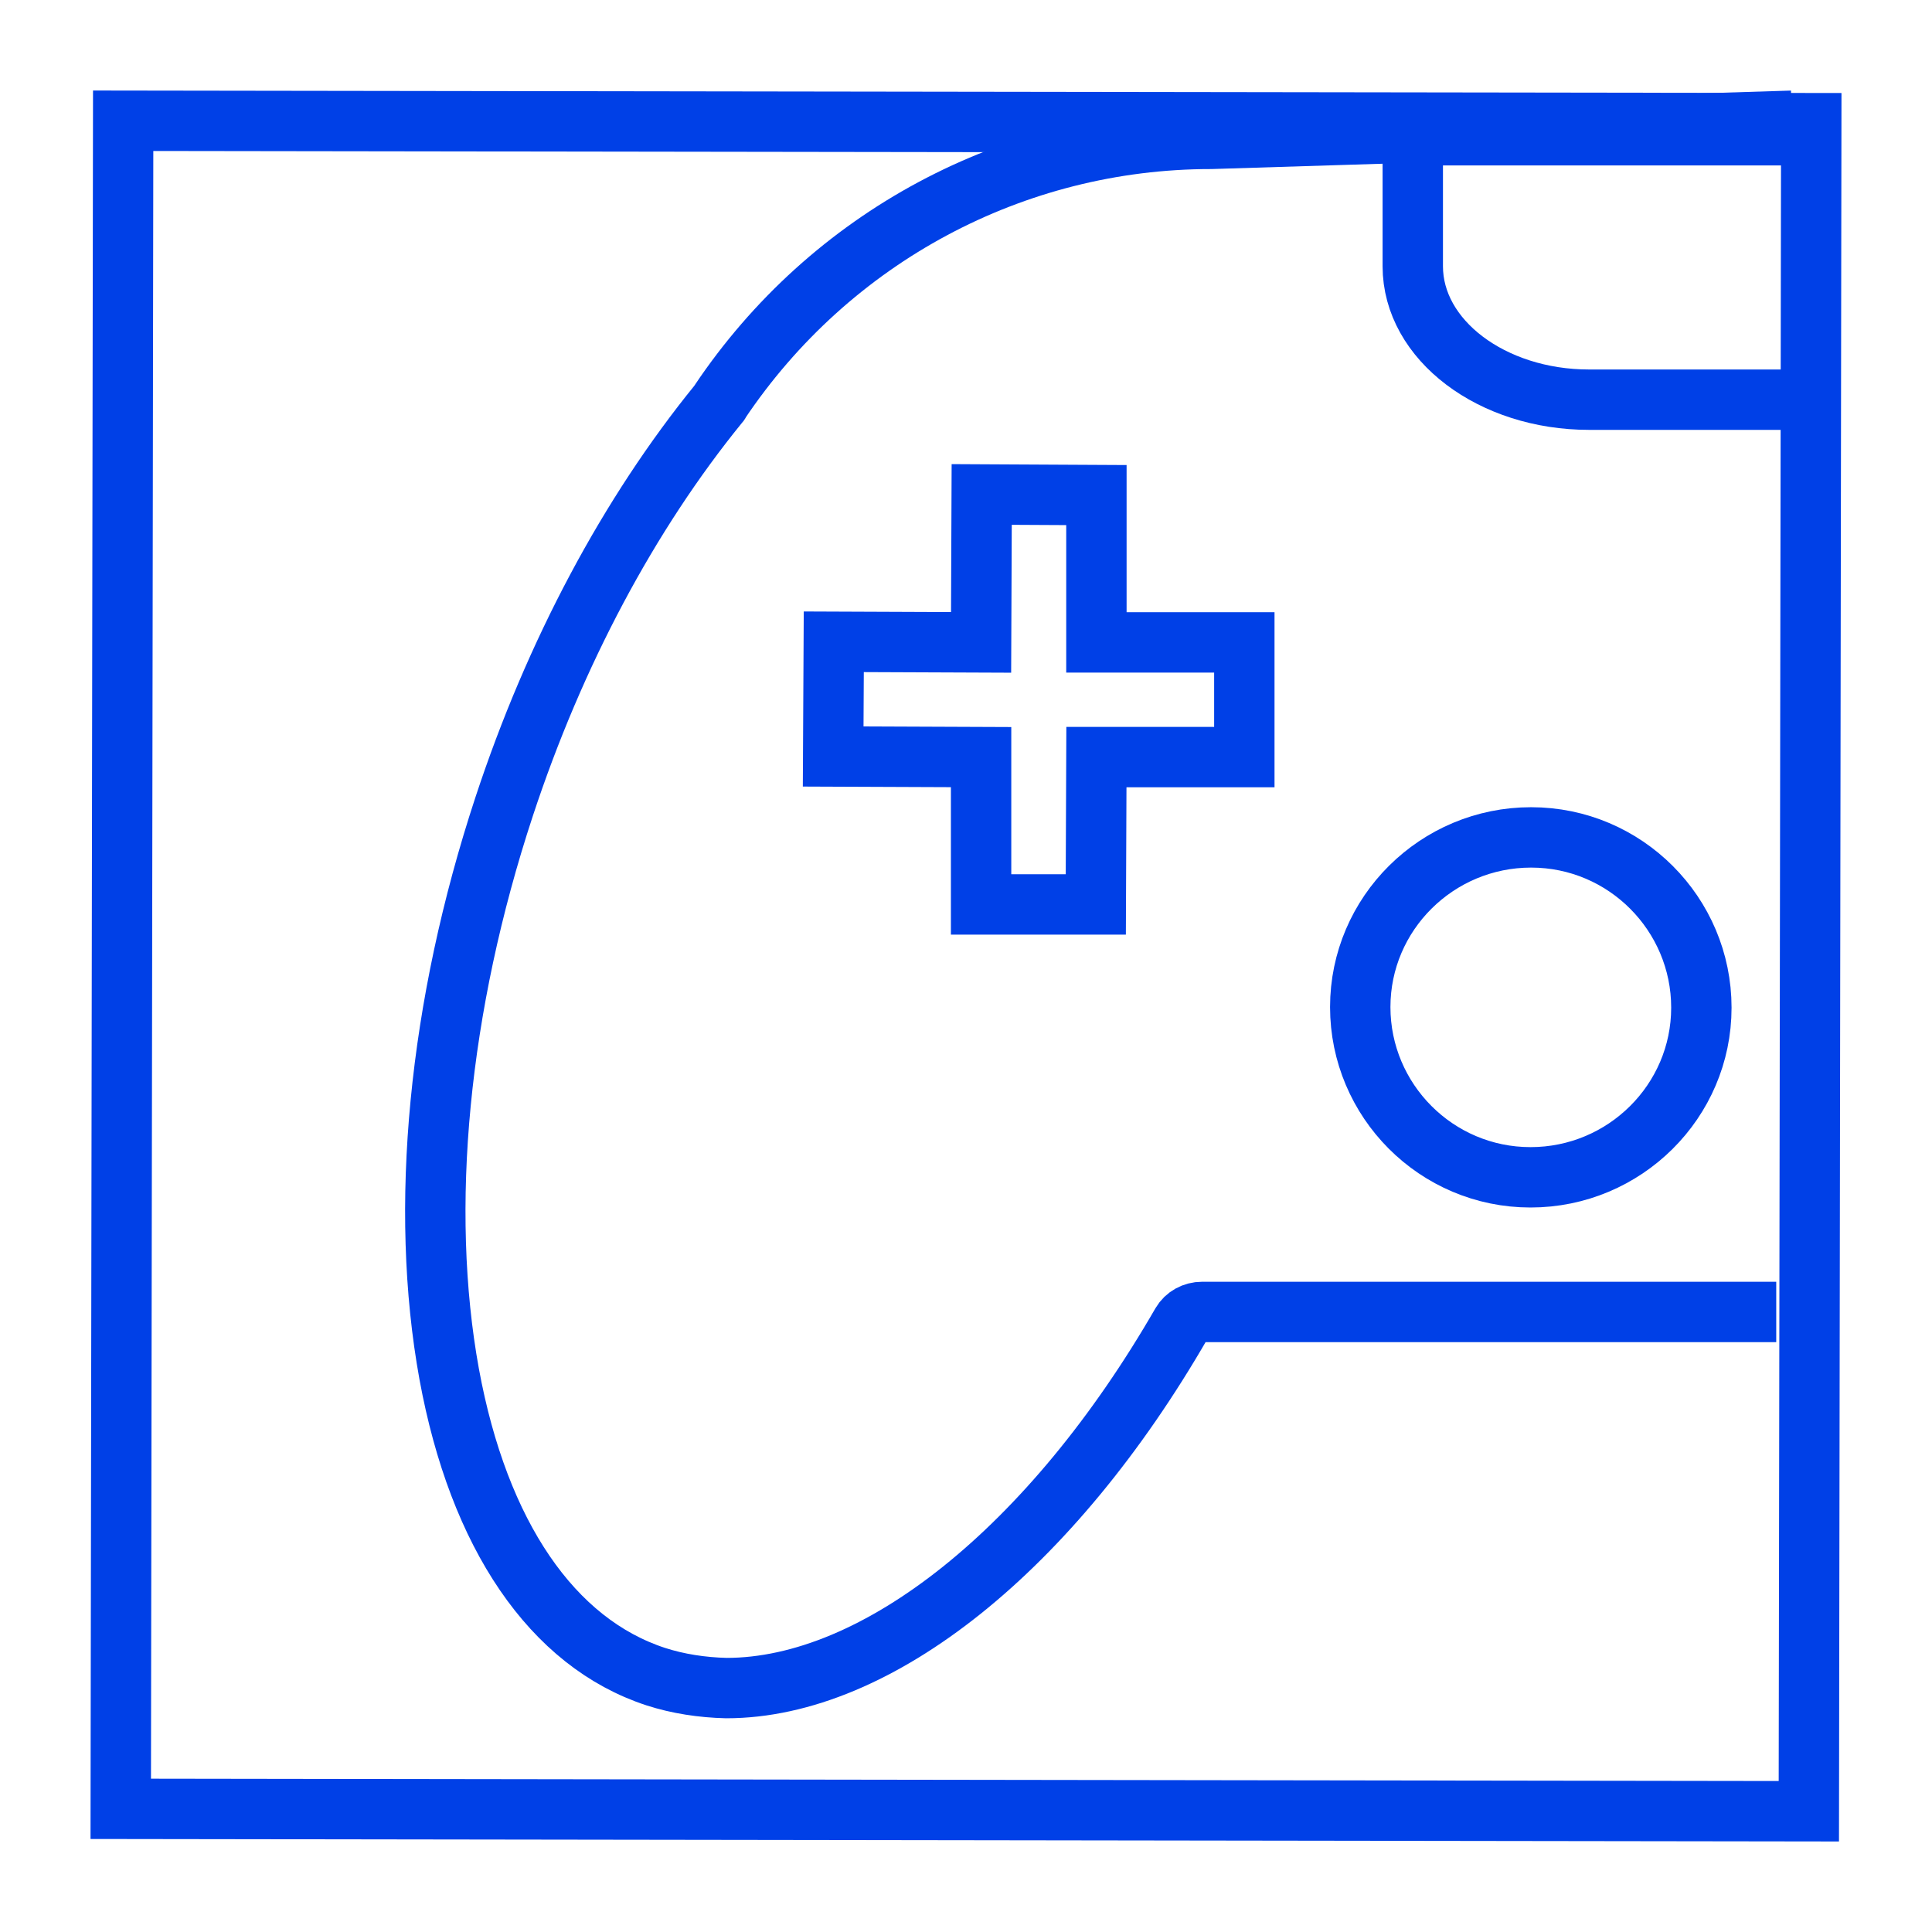
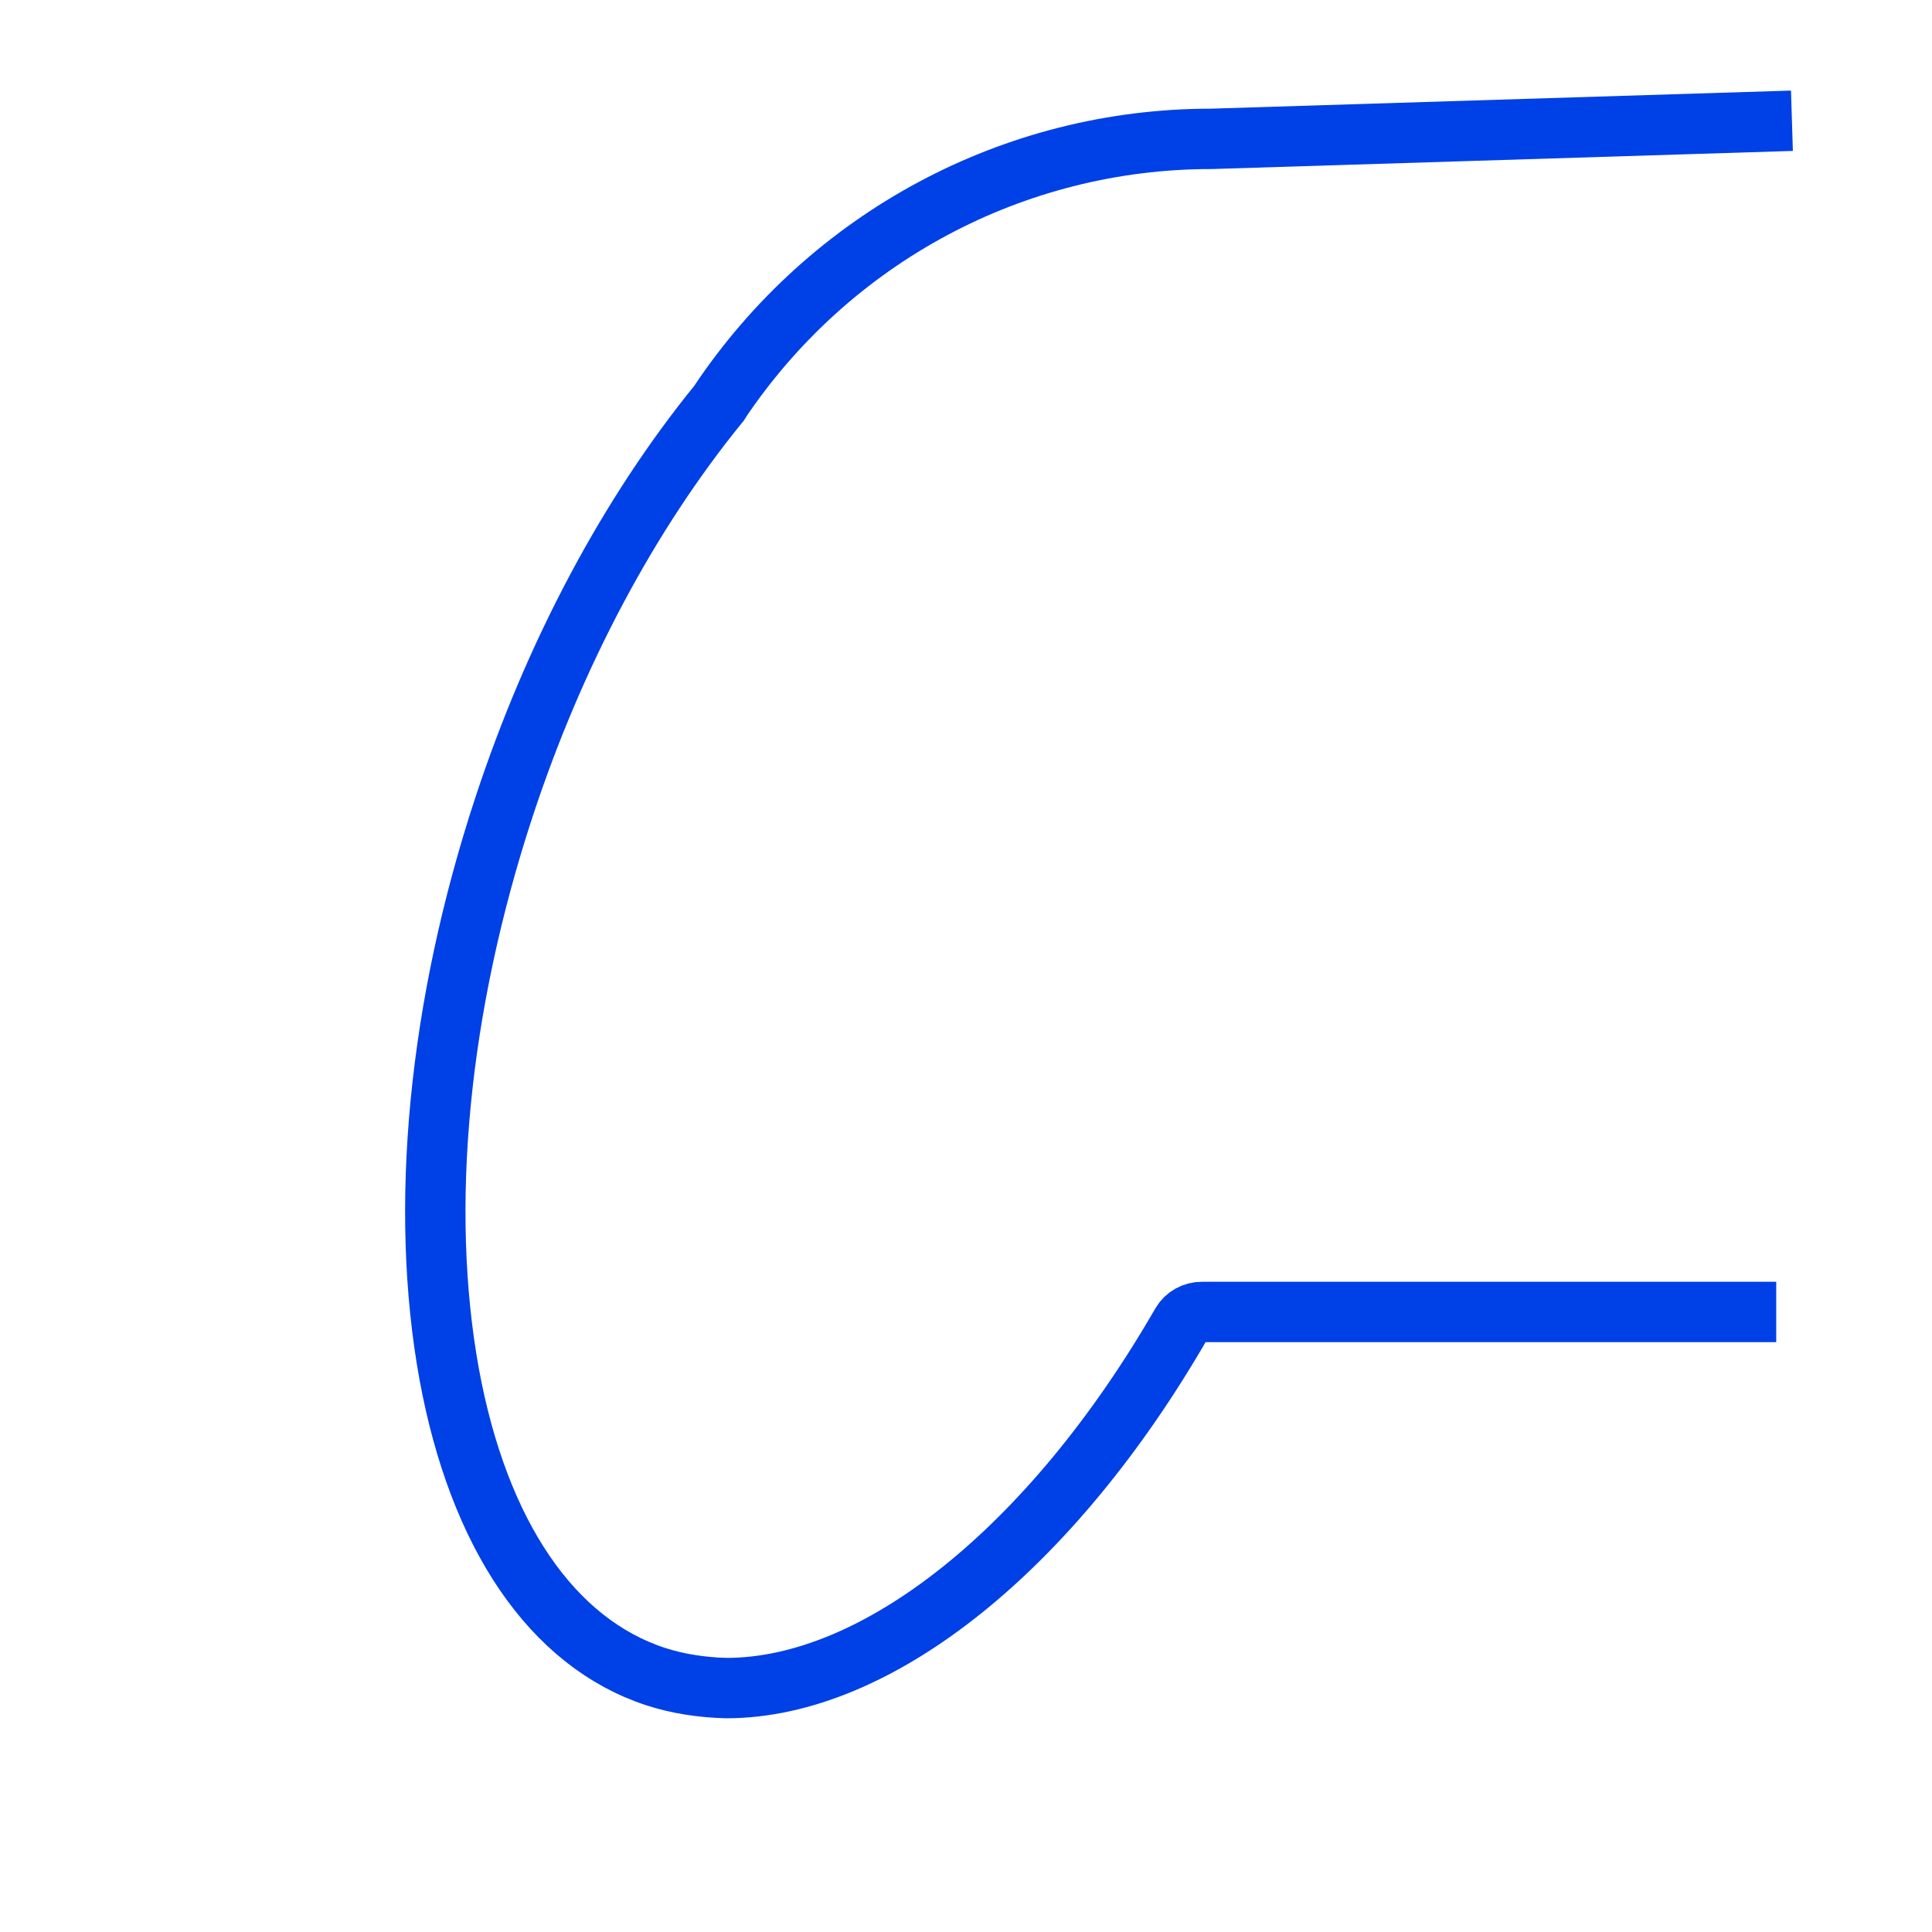
<svg xmlns="http://www.w3.org/2000/svg" id="Layer_1" viewBox="0 0 32 32">
  <defs>
    <style>.cls-1{fill:none;stroke:#0040e7;stroke-miterlimit:10;}</style>
  </defs>
-   <path class="cls-1" d="M2.04,2l-.04,27.96,27.96,.04,.04-27.96-27.96-.04Z" />
  <path class="cls-1" d="M29.68,2l-9.62,.3c-3.27,0-6.31,1.63-8.14,4.36,0,.01-.01,.02-.02,.03-1.48,1.82-2.71,4.12-3.55,6.67-1.09,3.31-1.41,6.65-.91,9.4,.49,2.67,1.71,4.45,3.42,5.01,.37,.12,.77,.18,1.17,.19,2.5,0,5.39-2.31,7.54-6.04,.07-.12,.2-.19,.34-.19h9.51" />
-   <path class="cls-1" d="M29.68,6.62h-3.36c-1.61,0-2.92-.99-2.92-2.21v-1.88c0-.16,.18-.29,.39-.29h6.08" />
-   <path class="cls-1" d="M25.35,19.5c-1.56,0-2.82-1.27-2.82-2.82,0-1.55,1.27-2.81,2.83-2.81,1.56,0,2.82,1.27,2.82,2.82,0,1.55-1.27,2.81-2.83,2.81Z" />
-   <polygon class="cls-1" points="20.61 10.64 18.16 10.64 18.16 8.2 16.26 8.19 16.25 10.64 13.81 10.63 13.8 12.53 16.25 12.54 16.25 14.98 18.15 14.98 18.16 12.54 20.61 12.54 20.61 10.64" />
</svg>